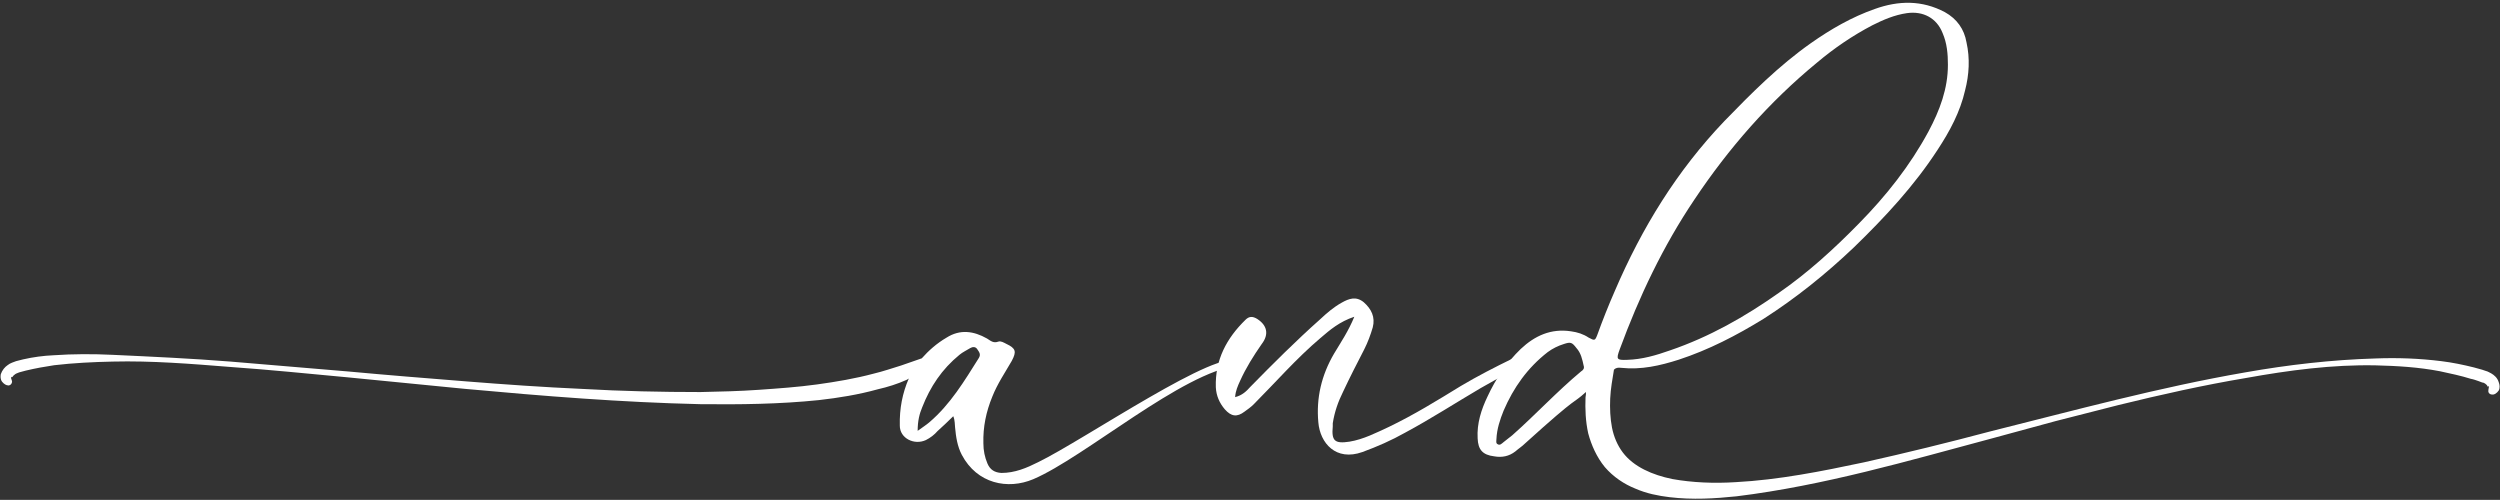
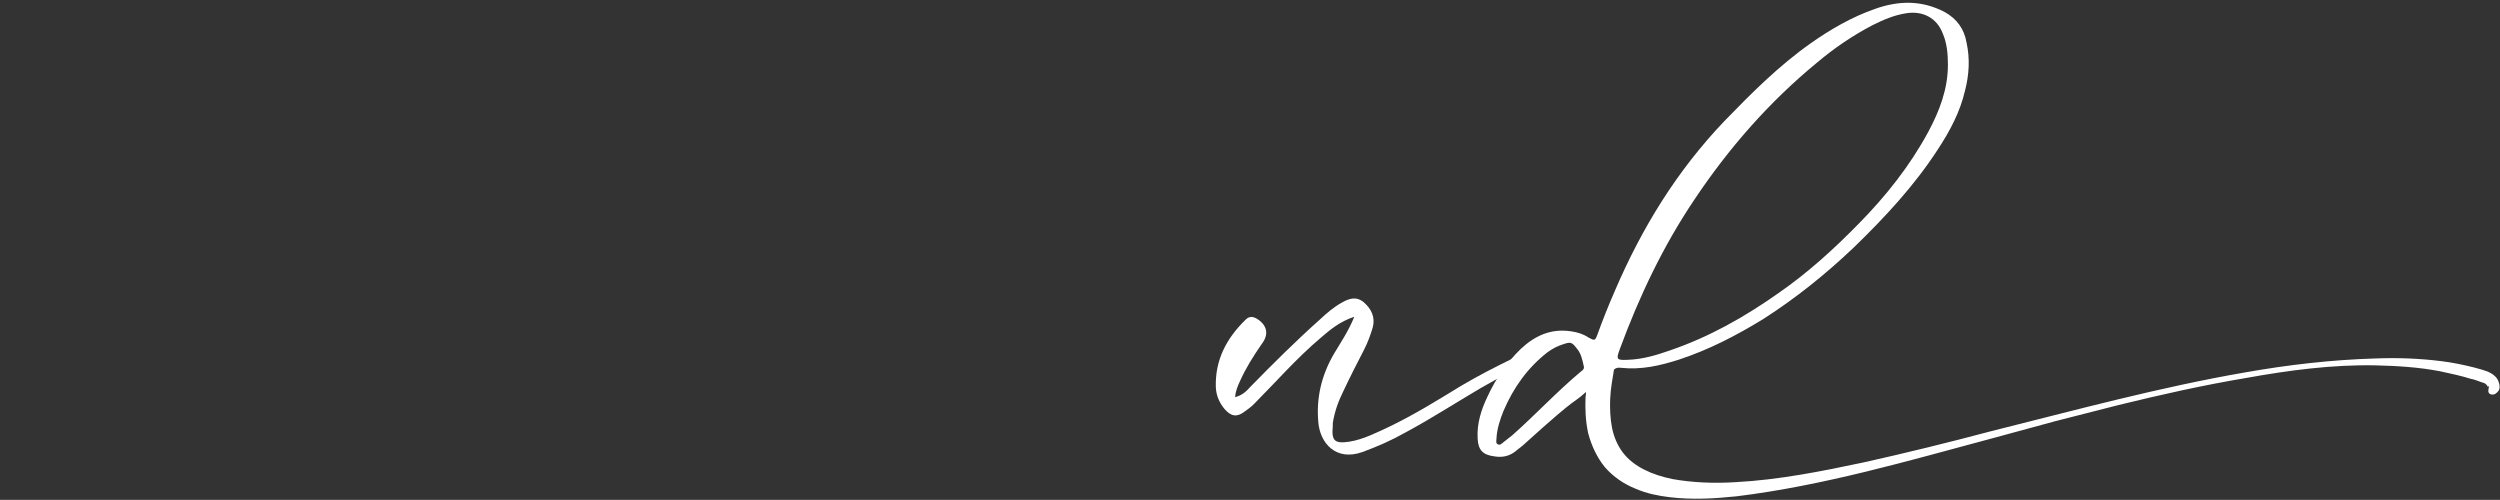
<svg xmlns="http://www.w3.org/2000/svg" fill="#ffffff" height="68.9" preserveAspectRatio="xMidYMid meet" version="1" viewBox="5.9 25.3 344.6 68.9" width="344.6" zoomAndPan="magnify">
  <rect x="5.9" y="25.3" width="344.6" height="68.9" fill="#333333" stroke="none" />
  <g id="change1_1">
-     <path d="M6.2,77.93c-0.25-0.31-0.25-0.74-0.19-1.05c0.19-0.56,0.56-0.99,0.93-1.24c0.37-0.31,0.87-0.43,1.18-0.56 c0.31-0.06,0.68-0.19,0.99-0.25c1.36-0.31,2.79-0.5,4.15-0.56c2.73-0.19,5.45-0.19,8.18-0.06c5.39,0.25,10.85,0.5,16.24,0.93 s10.78,0.93,16.18,1.36c5.39,0.5,10.78,0.93,16.18,1.36c5.39,0.43,10.79,0.81,16.18,1.05c5.39,0.31,10.85,0.43,16.24,0.43 c2.67-0.06,5.39-0.12,8.06-0.31c2.67-0.19,5.33-0.37,8-0.74c2.67-0.37,5.27-0.81,7.81-1.49c1.3-0.31,2.54-0.74,3.78-1.12l2.85-0.99 c0.93-1.05,2.04-2.05,3.41-2.85c1.86-1.18,3.72-0.93,5.58,0.12c0.5,0.31,0.87,0.68,1.55,0.43c0.37-0.12,0.74,0.12,1.12,0.31 c1.3,0.62,1.43,1.05,0.74,2.35c-0.93,1.61-1.98,3.16-2.67,4.9c-0.87,2.11-1.3,4.21-1.24,6.45c0,0.99,0.19,1.92,0.56,2.79 c0.37,0.87,0.99,1.24,1.92,1.3c1.86,0,3.47-0.68,5.08-1.49c6.26-3.04,25.35-16.12,27.46-13.76c0.06,0.06,0.06,0.19,0.12,0.43 c-7.75,0.93-21.14,12.64-28.26,15.68c-3.53,1.49-7.75,0.62-9.85-3.35c-0.62-1.18-0.81-2.48-0.93-3.78c-0.06-0.43,0-0.93-0.25-1.55 c-0.74,0.74-1.49,1.43-2.17,2.05c-0.43,0.5-0.99,0.93-1.61,1.24c-1.61,0.74-3.59-0.25-3.59-1.98c-0.06-2.36,0.37-4.52,1.24-6.51 c-0.06,0.06-0.19,0.12-0.31,0.19c-1.24,0.56-2.6,0.99-3.97,1.3c-2.67,0.74-5.39,1.18-8.12,1.49c-5.45,0.56-10.91,0.62-16.36,0.56 c-10.85-0.25-21.63-1.12-32.42-2.11L53.8,77.31c-5.39-0.5-10.78-1.05-16.18-1.43c-5.39-0.43-10.78-0.87-16.18-0.74 c-2.73,0.06-5.39,0.19-8.06,0.5c-1.3,0.19-2.6,0.43-3.91,0.74c-0.31,0.06-0.62,0.19-0.93,0.25c-0.31,0.12-0.5,0.19-0.62,0.31 c-0.19,0.12-0.31,0.31-0.31,0.37c0,0,0-0.06-0.06-0.06s-0.12,0-0.12,0.19l0.12,0.37c0.06,0.25-0.12,0.56-0.43,0.62H7.07 C6.76,78.43,6.45,78.24,6.2,77.93z M132.39,84.69c0.68-0.5,1.18-0.81,1.61-1.18c2.91-2.48,4.83-5.7,6.82-8.86 c0.31-0.5,0.06-0.81-0.19-1.18c-0.25-0.43-0.68-0.37-0.99-0.19c-0.5,0.31-1.05,0.56-1.49,0.93c-2.42,1.98-4.03,4.4-5.14,7.25 C132.64,82.33,132.39,83.33,132.39,84.69z" />
    <path d="M215.82,75.08c0.12,0.5-0.31,0.56-0.56,0.74c-1.74,0.99-3.47,1.98-5.27,2.98c-3.47,2.04-6.82,4.21-10.41,6.14 c-1.86,1.05-3.84,1.92-5.89,2.67c-3.66,1.3-5.83-1.24-6.07-4.09c-0.31-3.35,0.43-6.51,2.17-9.48c0.93-1.55,1.98-3.1,2.79-5.08 c-2.04,0.68-3.35,1.8-4.71,2.97c-3.29,2.79-6.14,6.07-9.17,9.11c-0.37,0.37-0.81,0.68-1.24,0.99c-1.05,0.81-1.86,0.68-2.73-0.31 c-0.74-0.87-1.18-1.86-1.24-3.04c-0.12-3.78,1.49-6.76,4.09-9.3c0.5-0.5,0.99-0.5,1.61-0.12c1.36,0.87,1.67,2.11,0.62,3.47 c-1.12,1.61-2.17,3.28-2.98,5.08c-0.31,0.68-0.62,1.36-0.68,2.23c0.99-0.25,1.55-0.81,2.11-1.43c3.1-3.16,6.26-6.32,9.61-9.3 c0.93-0.87,1.86-1.67,2.97-2.29c0.99-0.56,1.98-0.93,3.04-0.06c1.05,0.93,1.61,2.04,1.24,3.47c-0.31,1.05-0.68,2.05-1.18,3.04 c-0.99,1.92-1.98,3.84-2.91,5.83c-0.68,1.36-1.18,2.79-1.42,4.34c0,0.12,0,0.31,0,0.43c-0.19,1.98,0.25,2.42,2.29,2.11 c1.92-0.31,3.72-1.24,5.45-2.04c3.47-1.67,6.69-3.66,9.92-5.64c2.29-1.36,4.71-2.6,7.13-3.78c0.19-0.06,0.43-0.19,0.68-0.19 C215.45,74.52,215.7,74.77,215.82,75.08z" />
    <path d="M227.85,80.23c-0.06,1.36,0,2.73,0.25,4.03c0.25,1.24,0.74,2.42,1.49,3.41c1.49,1.98,4.09,3.1,6.82,3.66 c2.79,0.5,5.76,0.62,8.74,0.43c5.89-0.31,11.84-1.49,17.67-2.73c5.83-1.3,11.65-2.73,17.48-4.28c11.65-2.91,23.24-6.07,35.08-8.12 c5.95-1.05,11.9-1.74,17.97-1.92c3.04-0.12,6.07,0,9.05,0.37c1.55,0.19,3.04,0.5,4.52,0.87c0.37,0.12,0.74,0.19,1.12,0.31 l0.56,0.19c0.06,0,0.19,0.06,0.31,0.12c0.12,0.06,0.25,0.12,0.37,0.19c0.43,0.25,0.87,0.62,1.05,1.24c0.12,0.31,0.19,0.74,0,1.12 c-0.25,0.37-0.62,0.62-0.93,0.56c-0.31,0-0.56-0.25-0.5-0.56v-0.06l0.06-0.37c0.06-0.12-0.06-0.19-0.12-0.12 c-0.06,0-0.06,0.06-0.06,0c0-0.12-0.19-0.31-0.37-0.43c-0.06,0-0.06,0-0.12-0.06c-0.06,0-0.12-0.06-0.25-0.06l-0.5-0.19 c-0.37-0.12-0.68-0.25-1.05-0.31c-1.36-0.43-2.85-0.74-4.28-1.05c-2.91-0.56-5.89-0.74-8.86-0.81c-5.95-0.12-11.96,0.68-17.85,1.74 c-5.89,0.99-11.71,2.29-17.54,3.72c-2.91,0.74-5.83,1.49-8.74,2.23l-8.68,2.36c-11.59,3.1-23.18,6.51-35.27,8 c-2.97,0.31-6.07,0.5-9.24,0.12c-1.55-0.19-3.16-0.5-4.71-1.18c-1.55-0.62-3.04-1.61-4.21-2.97c-1.12-1.36-1.86-3.04-2.29-4.65 c-0.37-1.67-0.43-3.35-0.37-4.96c0.06-0.25,0.06-0.5,0.06-0.74c-2.04,1.86-0.62,0.06-8.37,7.07c-0.43,0.43-0.93,0.74-1.36,1.12 c-0.87,0.68-1.86,0.87-2.91,0.68c-1.61-0.19-2.23-0.93-2.29-2.48c-0.12-2.05,0.5-3.97,1.36-5.76c1.12-2.42,2.6-4.65,4.59-6.57 c1.92-1.8,4.15-2.85,6.94-2.42c0.87,0.12,1.67,0.37,2.42,0.87c0.81,0.43,0.87,0.43,1.18-0.37c0.74-2.05,1.55-4.09,2.42-6.07 c3.72-8.68,8.55-16.55,15.12-23.43c3.72-3.84,7.5-7.62,11.9-10.72c2.73-1.92,5.64-3.6,8.8-4.71c3.29-1.18,6.51-1.24,9.67,0.43 c1.67,0.93,2.67,2.35,2.98,4.15c0.5,2.23,0.37,4.46-0.19,6.63c-0.68,2.98-2.11,5.64-3.78,8.18c-3.22,4.96-7.25,9.3-11.53,13.45 c-3.91,3.72-8,7-12.46,9.86c-3.72,2.29-7.56,4.28-11.71,5.64c-2.54,0.81-5.14,1.42-7.93,1.12c-0.43-0.06-0.74,0-0.99,0.25 C228.16,77.56,227.91,78.86,227.85,80.23z M224.19,75.7c-0.19-0.87-0.37-1.74-0.99-2.42c-0.62-0.81-0.81-0.87-1.74-0.56 c-0.81,0.25-1.55,0.62-2.23,1.12c-2.79,2.17-4.71,4.9-6.07,8.06c-0.5,1.24-0.93,2.54-0.99,3.9c0,0.25-0.12,0.62,0.19,0.74 c0.31,0.19,0.56-0.12,0.81-0.31c0.37-0.31,0.81-0.62,1.18-0.93c3.22-2.85,6.14-6.01,9.48-8.8 C224.13,76.32,224.32,76.07,224.19,75.7z M230.2,74.9c2.05-0.06,3.97-0.62,5.89-1.3c5.45-1.86,10.35-4.65,15-7.93 c4.03-2.79,7.62-6.07,11.03-9.55c3.78-3.84,7.07-8,9.61-12.71c1.55-2.91,2.67-5.89,2.67-9.17c0-1.49-0.12-2.98-0.74-4.4 c-0.81-2.05-2.67-3.04-4.9-2.73c-1.74,0.25-3.29,0.93-4.77,1.67c-2.73,1.43-5.27,3.16-7.62,5.14c-6.63,5.45-12.21,11.84-16.92,18.9 c-4.34,6.45-7.62,13.39-10.29,20.64C228.66,74.83,228.72,74.96,230.2,74.9z" />
  </g>
</svg>